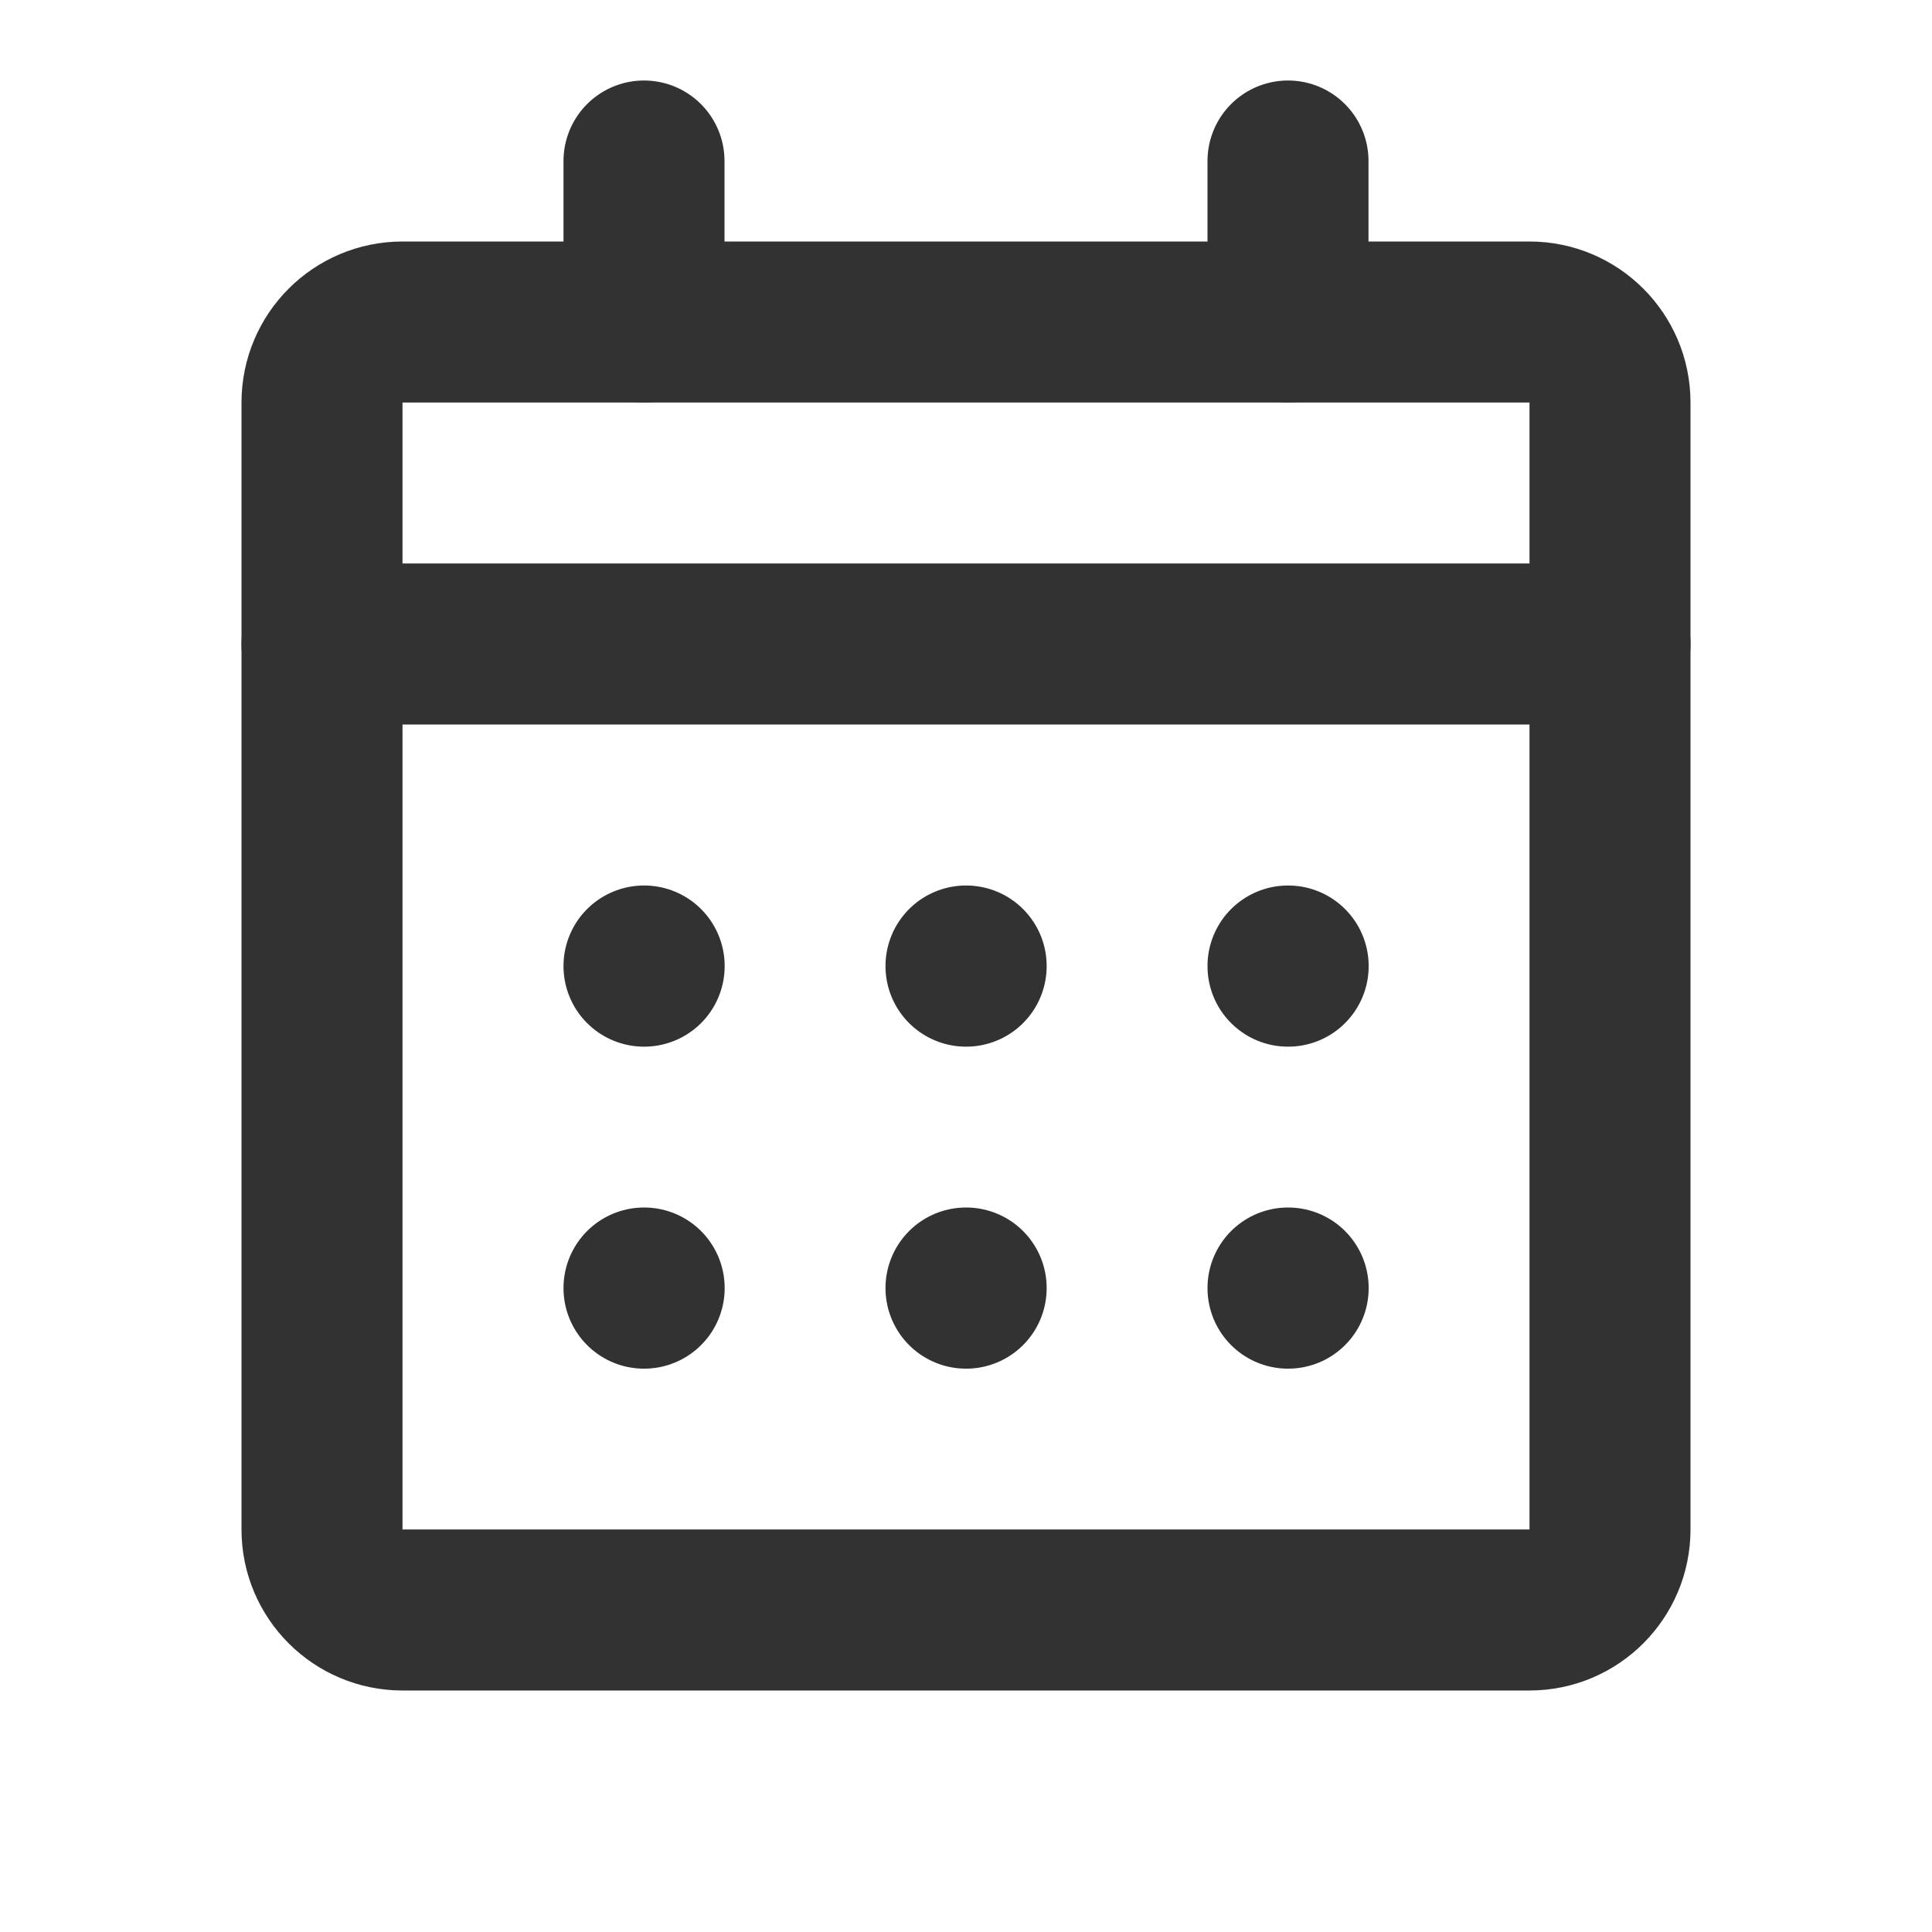
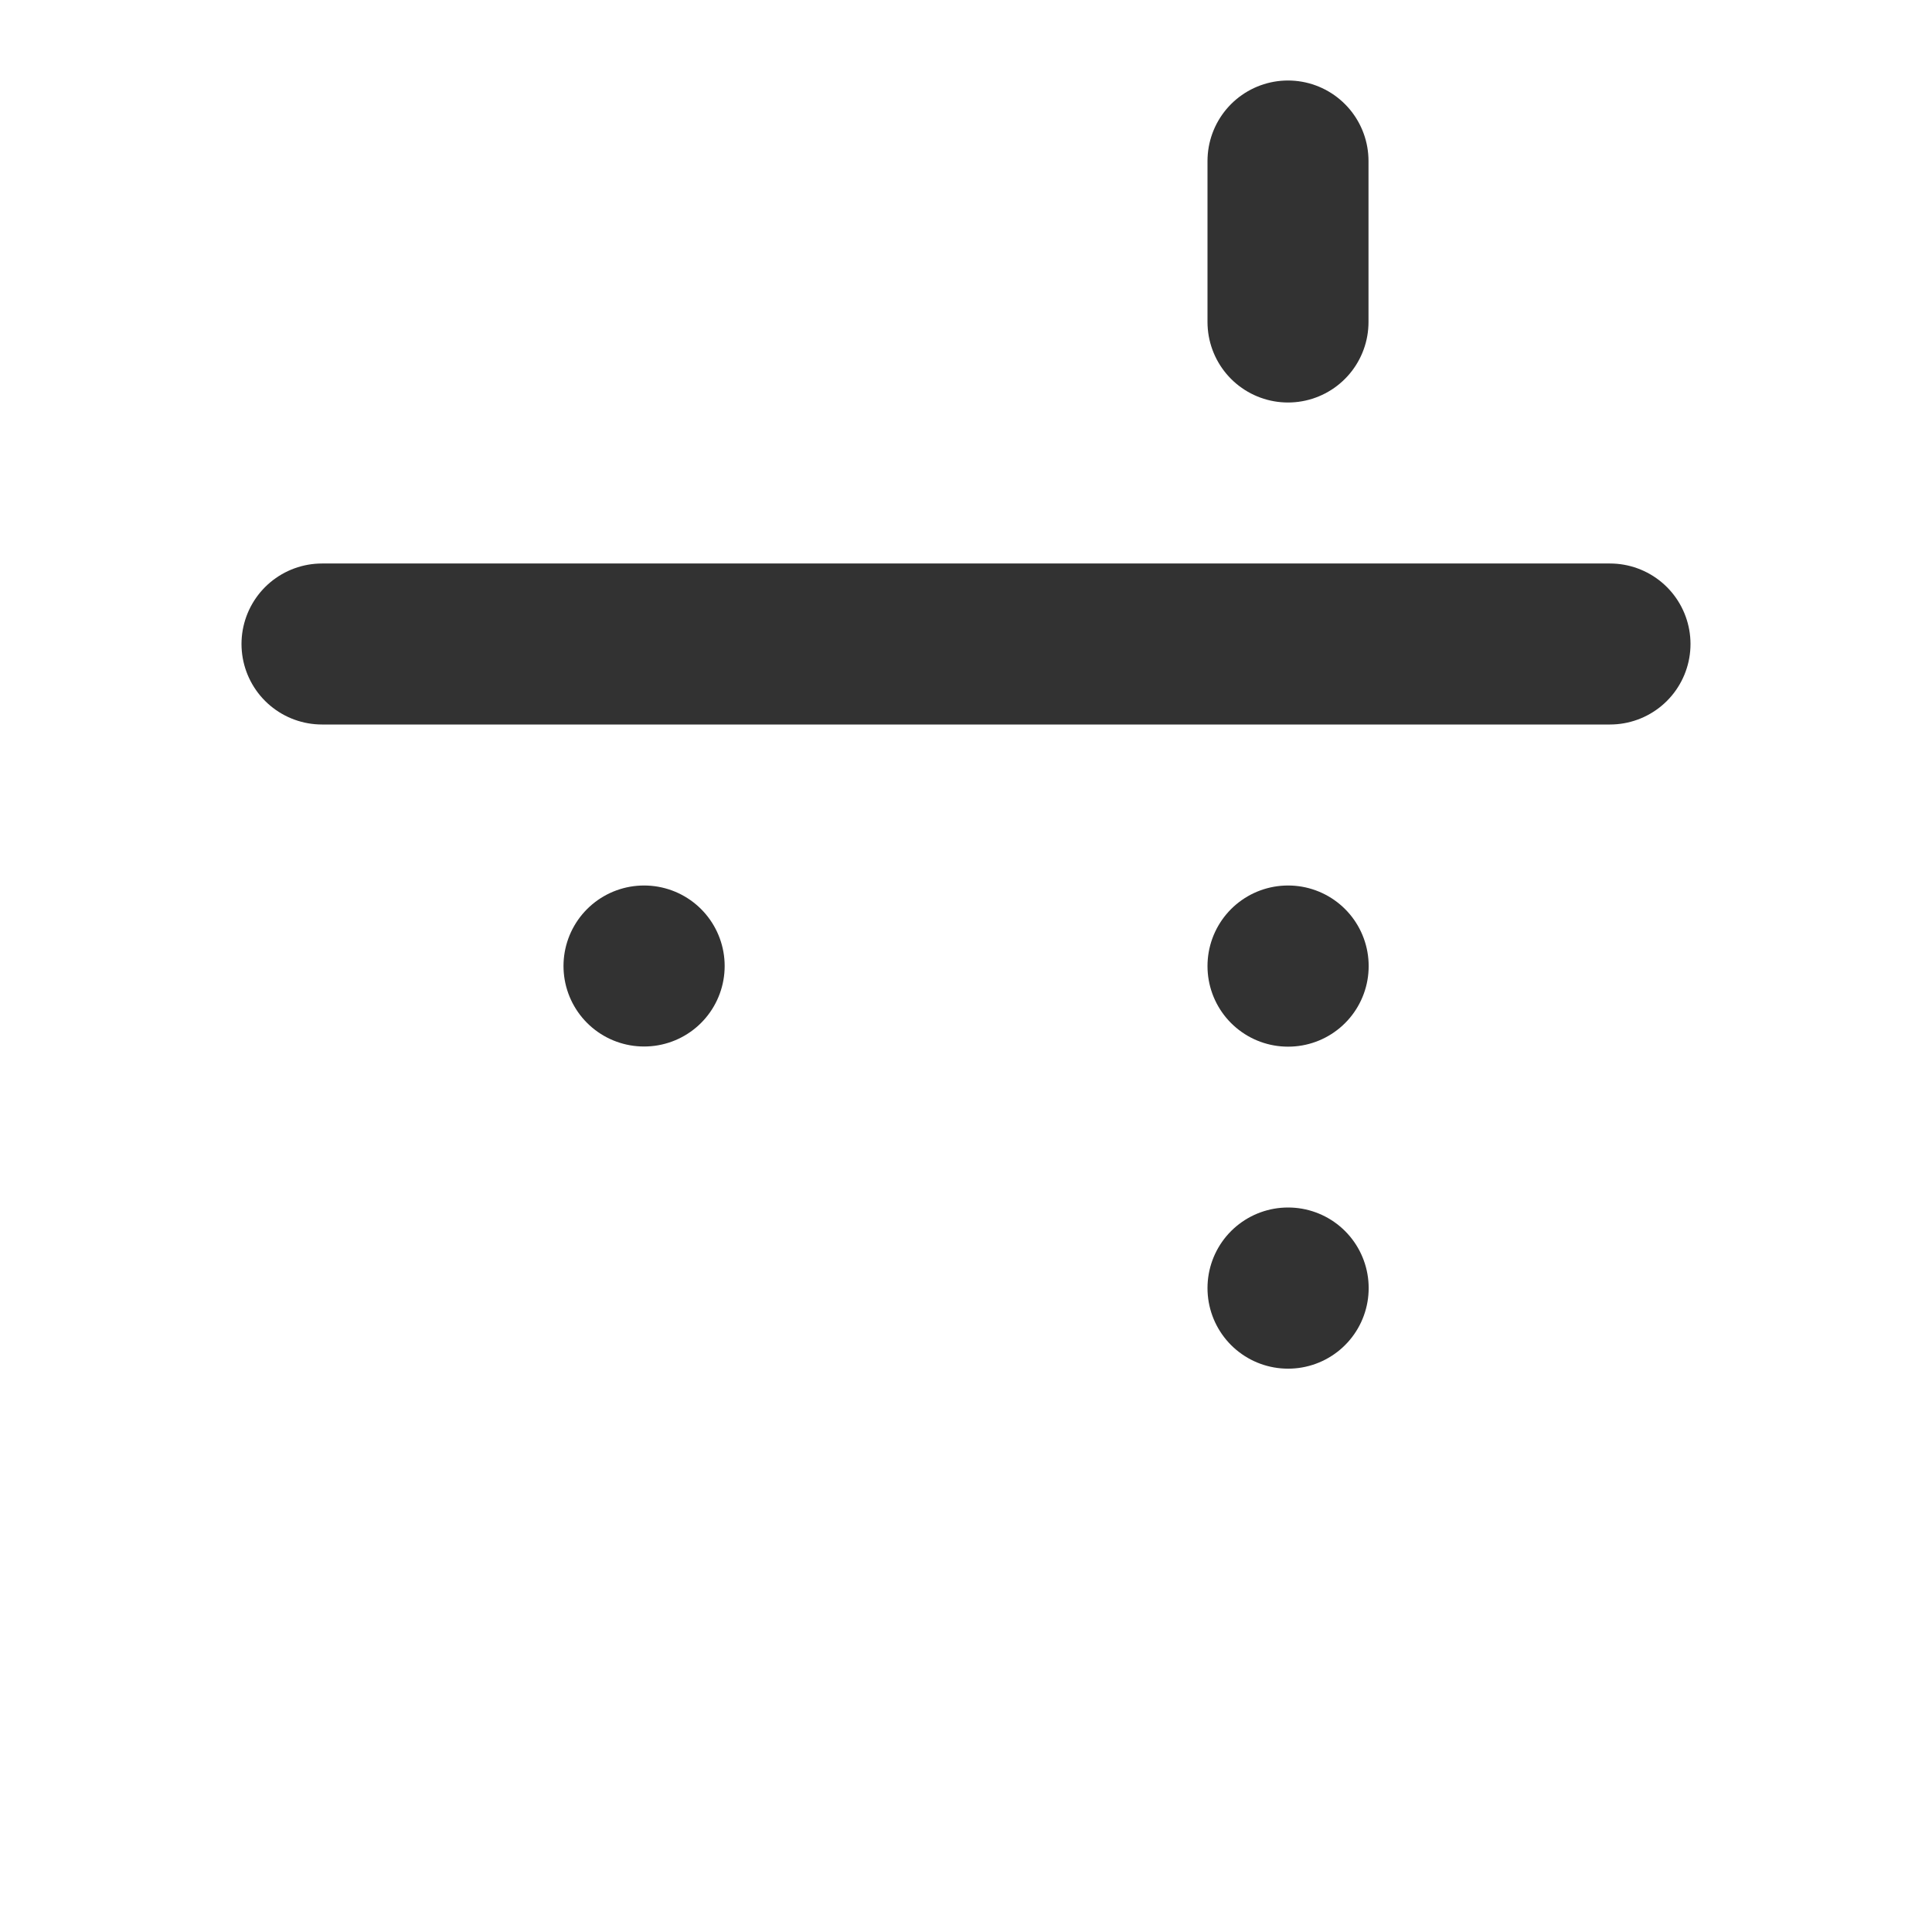
<svg xmlns="http://www.w3.org/2000/svg" width="24" height="24" viewBox="0 0 24 24" fill="none">
-   <path d="M19 4H5C4.448 4 4 4.448 4 5V19C4 19.552 4.448 20 5 20H19C19.552 20 20 19.552 20 19V5C20 4.448 19.552 4 19 4Z" stroke="#323232" stroke-width="2" stroke-linecap="round" stroke-linejoin="round" />
  <path d="M16 16H16.002V16.002H16V16Z" stroke="#323232" stroke-width="2" stroke-linecap="round" stroke-linejoin="round" />
-   <path d="M12 16H12.002V16.002H12V16Z" stroke="#323232" stroke-width="2" stroke-linecap="round" stroke-linejoin="round" />
-   <path d="M8 16H8.002V16.002H8V16Z" stroke="#323232" stroke-width="2" stroke-linecap="round" stroke-linejoin="round" />
  <path d="M16 12H16.002V12.002H16V12Z" stroke="#323232" stroke-width="2" stroke-linecap="round" stroke-linejoin="round" />
-   <path d="M12 12H12.002V12.002H12V12Z" stroke="#323232" stroke-width="2" stroke-linecap="round" stroke-linejoin="round" />
-   <path d="M8 12H8.002V12.002H8V12Z" stroke="#323232" stroke-width="2" stroke-linecap="round" stroke-linejoin="round" />
+   <path d="M8 12H8.002H8V12Z" stroke="#323232" stroke-width="2" stroke-linecap="round" stroke-linejoin="round" />
  <path d="M4 8H20" stroke="#323232" stroke-width="2" stroke-linecap="round" stroke-linejoin="round" />
  <path d="M16 2V4" stroke="#323232" stroke-width="2" stroke-linecap="round" stroke-linejoin="round" />
-   <path d="M8 2V4" stroke="#323232" stroke-width="2" stroke-linecap="round" stroke-linejoin="round" />
</svg>